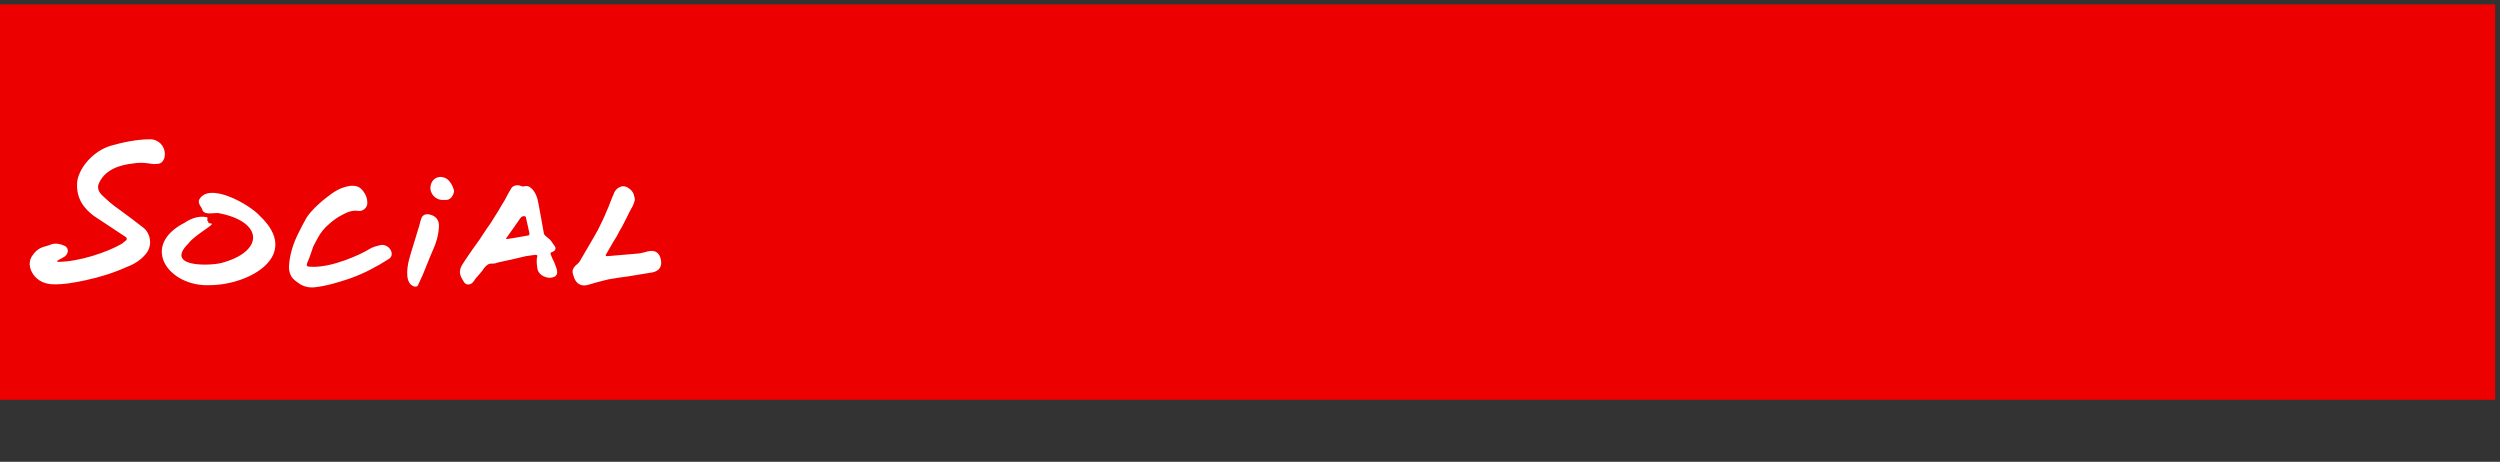
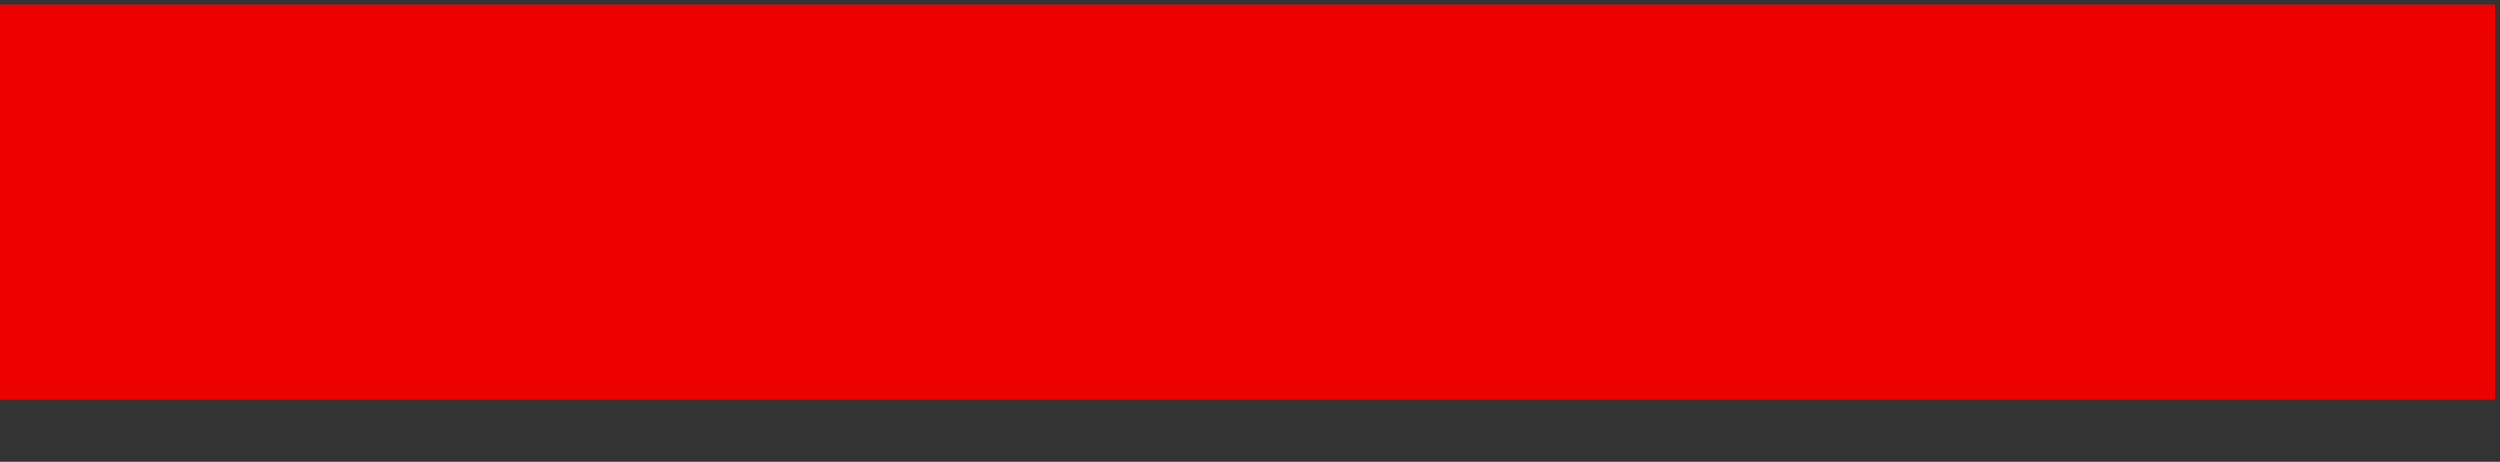
<svg xmlns="http://www.w3.org/2000/svg" version="1.1" width="569px" height="105.1px" viewBox="0 -1 569 105.1" style="top:-1px">
  <rect x="0" y="-1" width="569" height="105.1" fill="#333333" stroke="none" />
  <desc>Social</desc>
  <defs />
  <g class="svg-tables">
    <g class="svg-table-background">
      <rect x="-1" y="0" width="568.9" height="90" class="svg-cell-fill" style="fill:#ec0000;" />
    </g>
  </g>
  <g id="Polygon334606">
-     <path d="m28.7 53.7c.2-.1.2-.5 0-.7c-1-.7-5.5-3.6-7.4-4.9c-1.8-1.4-4.2-3.7-3.7-8c.6-3.2 3.7-6.7 7.5-7.9c2.7-.8 6.2-1.5 8.9-1.5c2.2-.1 4 1.9 3.4 4.3c-.3.8-.8 1.3-1.7 1.3c-.6.1-1.2 0-1.8-.1c-1.2-.2-2.4-.2-3.6 0c-1.6.2-3.1.5-4.5 1.2c-1.6.8-2.8 2-3.4 3.6c-.2.8 0 1.5.6 2.2c1.3 1.3 2.7 2.5 4.3 3.6c1.8 1.3 3.5 2.6 5.3 4c1.6 1.2 2.3 4.1.5 6.1c-1.1 1.3-2.5 2.2-4.1 2.8c-3.1 1.4-6.3 2.4-9.6 3.1c-2.4.5-4.9 1-7.5.9c-1.7-.1-3.2-.7-4.3-2.2c-1-1.4-1.2-3.2-.1-4.5c.6-.9 1.5-1.6 2.7-1.9c.5-.1 1-.3 1.5-.5c1-.3 2-.1 2.9.3c1.1.4 1.1 1.8.1 2.5c-.5.3-1 .6-1.6.9c-.1.1-.1.2 0 .3c4.9 0 11.3-2.2 14.6-4.1c.3-.2.6-.5 1-.8c0 0 0 0 0 0zm18.7-4.3c-.1.5.4.4.8.5c.5.3-3.9 2.6-5.3 4.5c-5.3 5.2 3.9 5.2 7.3 4.5c10.1-2.6 9.8-9.5-.5-11.4c-1-.1-3 .5-3.6-.6c-.2-.8-1.1-1.5-.8-2.4c2.2-4.3 11.6 1.1 13.8 3.6c9.6 9-2.2 15.7-11.2 15.8c-9.5.5-16.2-8.9-5.9-14.2c1.5-1 3.2-1.6 4.9-1.3c.3 0 .4.2.3.4c0 .3-.1.5.2.6c0 0 0 0 0 0zm39.1 5.4c2-.5 3.7 2.2 1.9 3.2c-2.8 1.8-5.7 3.3-8.8 4.4c-2.7.9-5.3 1.7-8.1 2c-1 .1-2.1-.1-3-.6c-.9-.6-1.7-1.1-2.2-1.9c-.5-.9-.6-1.8-.5-2.7c.2-2.5 1-4.9 2.1-7.1c.6-1.2 1.2-2.4 1.9-3.6c1-1.5 2.3-2.7 3.7-3.9c1.4-1.1 2.7-2.2 4.3-2.8c1.1-.4 2.2-.7 3.4-.4c.7.2 1.2.7 1.6 1.3c.5.7.8 1.5.8 2.4c.1 1.1-1 2.1-2.1 1.9c-1.3-.2-2.5.3-3.6.9c-1 .5-2 1.2-2.9 2c-1.1.9-2 2-2.7 3.3c-.3.6-.7 1.3-1 1.9c-.3.9-.6 1.7-.9 2.6c-.2.4-.3.8-.5 1.2c-.2.6 0 .8.6.8c5 .4 11.9-3 13.2-3.8c.6-.3.7-.6 2.8-1.1c0 0 0 0 0 0zm13.4-4.2c-.1 1.9-.6 3.7-1.4 5.4c-.8 1.8-1.5 3.7-2.3 5.6c-.4.8-.7 1.6-1.1 2.4c-.1.1-.2.2-.3.2c-.5.2-1.3-.3-1.6-.8c-1.1-1.7-.2-5.1.2-6.4c.6-2 1.2-3.9 1.8-5.9c.3-.8.4-1.6.7-2.4c.2-.7 1-1.1 1.8-.9c1.5.3 2.3 1.3 2.2 2.8zm1.8-6.1c-.3 0-.5 0-.8 0c-1.8.1-3.2-1.5-2.9-3.2c.4-2 2.3-2.5 3.7-1.6c.8.6 1.3 1.5 1.6 2.5c.2.7-.5 2.2-1.6 2.3zm25.1 16.2c.2 1.2-.9 1.6-2 1.5c-1-.1-2.3-.8-2.5-2.1c-.2-1.4-.2-2.2 0-2.8c0-.1 0-.3-.5-.3c-.7.1-1.4.2-2.1.3c-2.1.5-4.2 1-6.2 1.4c-.5.2-1 .3-1.4.3c-.9-.1-1.4.4-1.9 1c-.5.8-1.1 1.4-1.7 2.1c-.2.2-.4.5-.6.8c-.1.2-.3.3-.4.5c-.7.5-1.4.5-1.9-.2c-.4-.7-.8-1.2-.9-2c-.1-.8.2-1.5.6-2.1c.8-1.3 1.7-2.5 2.5-3.7c.4-.6.9-1.2 1.3-1.8c.8-1.2 1.6-2.5 2.5-3.7c.5-.8 1-1.6 1.5-2.4c.6-.9 1.1-1.9 1.7-2.8c.5-1 1-1.9 1.6-2.9c.4-.6 1.4-.8 2.1-.5c.2.1.6.2.8.1c.8-.2 1.3.1 1.9.7c1.3 1.5 1.3 3.3 1.7 5.1c.3 1.7.6 3.4.9 5c.1.3.4.5.6.7c.3.3.7.5 1 .9c.3.4.6.9.9 1.3c.3.4.1 1-.5 1.2c-.6.2-.6.3-.3 1c.2.6.6 1.2.8 1.8c.2.5.4 1 .5 1.6c0 0 0 0 0 0zm-6.6-8.1c.3 0 .3-.3.3-.5c-.3-1.2-.5-2.4-.8-3.6c0-.1 0-.1-.1-.2c-.1-.1-.2-.1-.4-.1c-.5 0-.7.4-.8.5c-.7 1-2.7 3.9-3.1 4.4c-.2.3-.1.3.1.3c1.6-.2 3.4-.6 4.8-.8c0 0 0 0 0 0zm30.2 5.4c.4 1.8-.5 2.7-1.9 3c-1.8.3-3.7.6-5.5.9c-1.5.2-3 .4-4.6.7c-1.6.4-3.2.8-4.8 1.3c-1.7.4-2.7-.8-3-1.9c-.4-1.1-.6-1.8.9-3c.4-.3.6-.8.9-1.3c1.2-2.1 2.5-4.2 3.7-6.4c.7-1.4 1.4-2.8 2-4.3c.6-1.3 1-2.6 1.6-3.9c.3-.9 1-1.5 1.9-1.7c1.1-.2 2.6 1.1 2.7 2.1c.1.4.2.6.2 1c-.1.4-.3 1-.5 1.4c-.5.9-1 1.8-1.4 2.7c-.5.9-.9 1.9-1.5 2.8c-.5 1-1 1.9-1.6 2.8c-.5.9-1 1.7-1.5 2.6c-.1.1-.2.3-.1.4c0 .1.2.1.4.1c2.3-.2 4.7-.4 7-.6c.8-.1 1.5-.3 2.2-.5c1.4-.3 2.5.1 2.9 1.8c0 0 0 0 0 0z" stroke="none" fill="#fff" />
-   </g>
+     </g>
</svg>